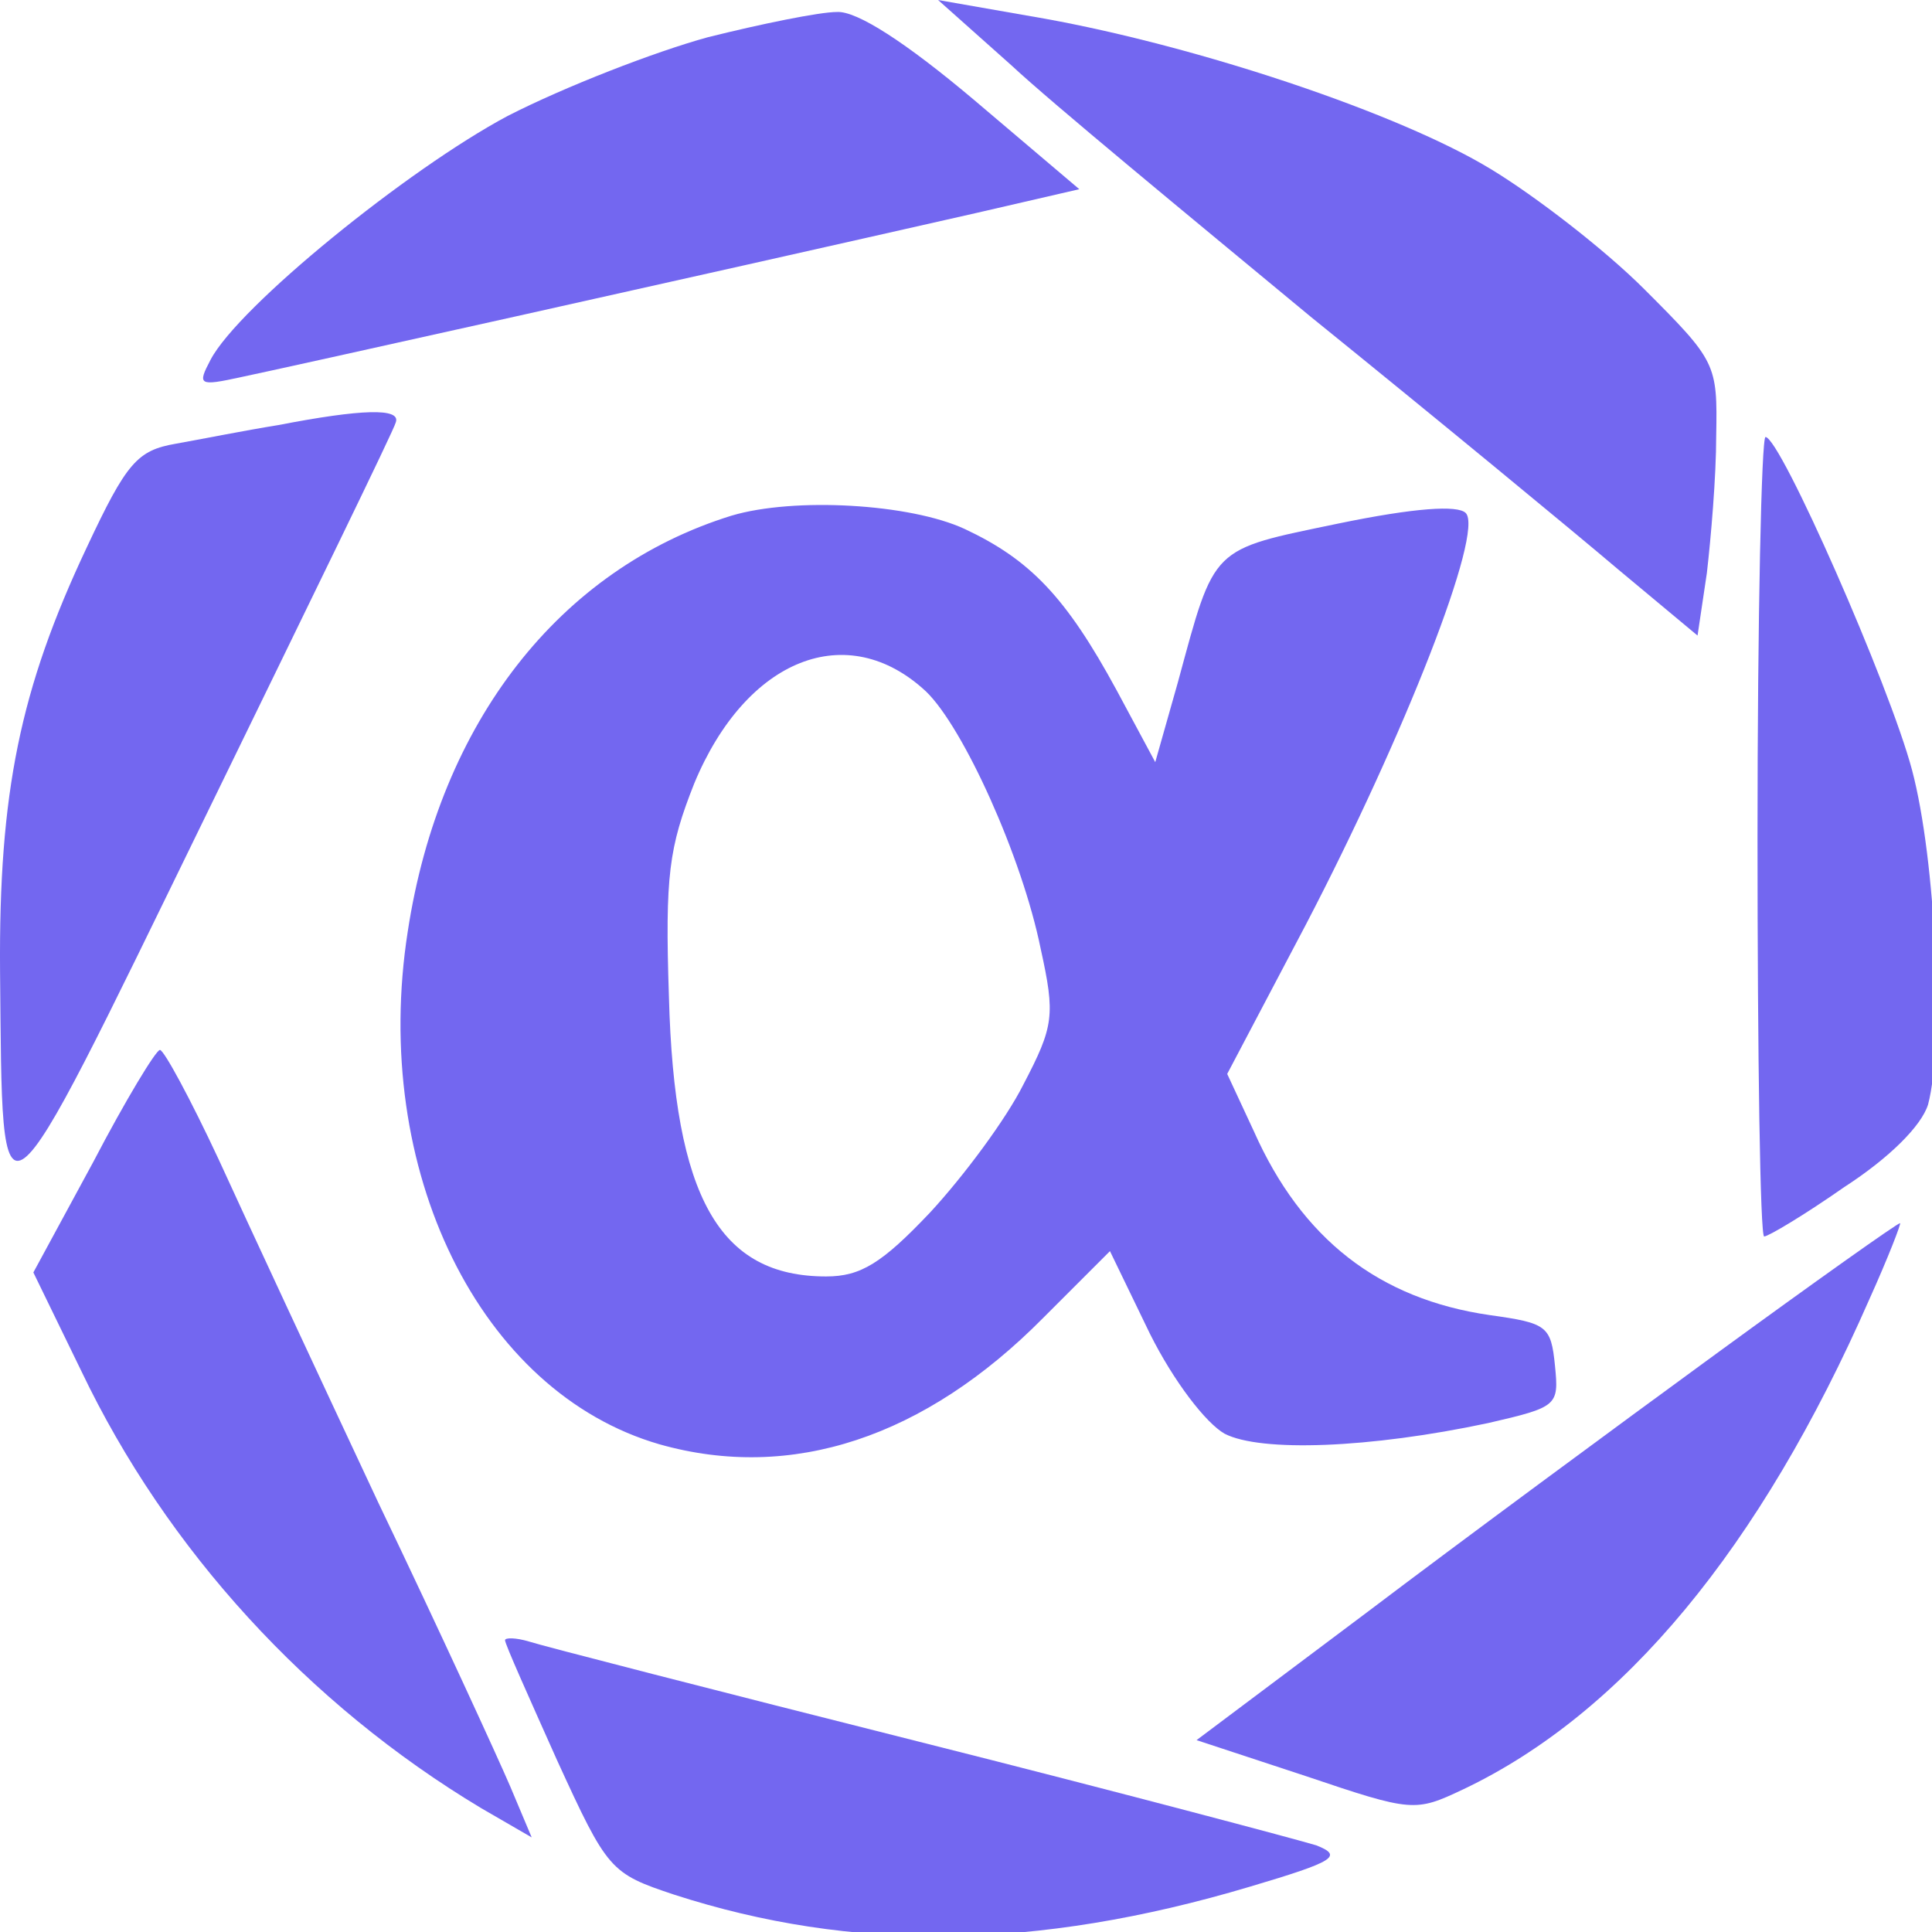
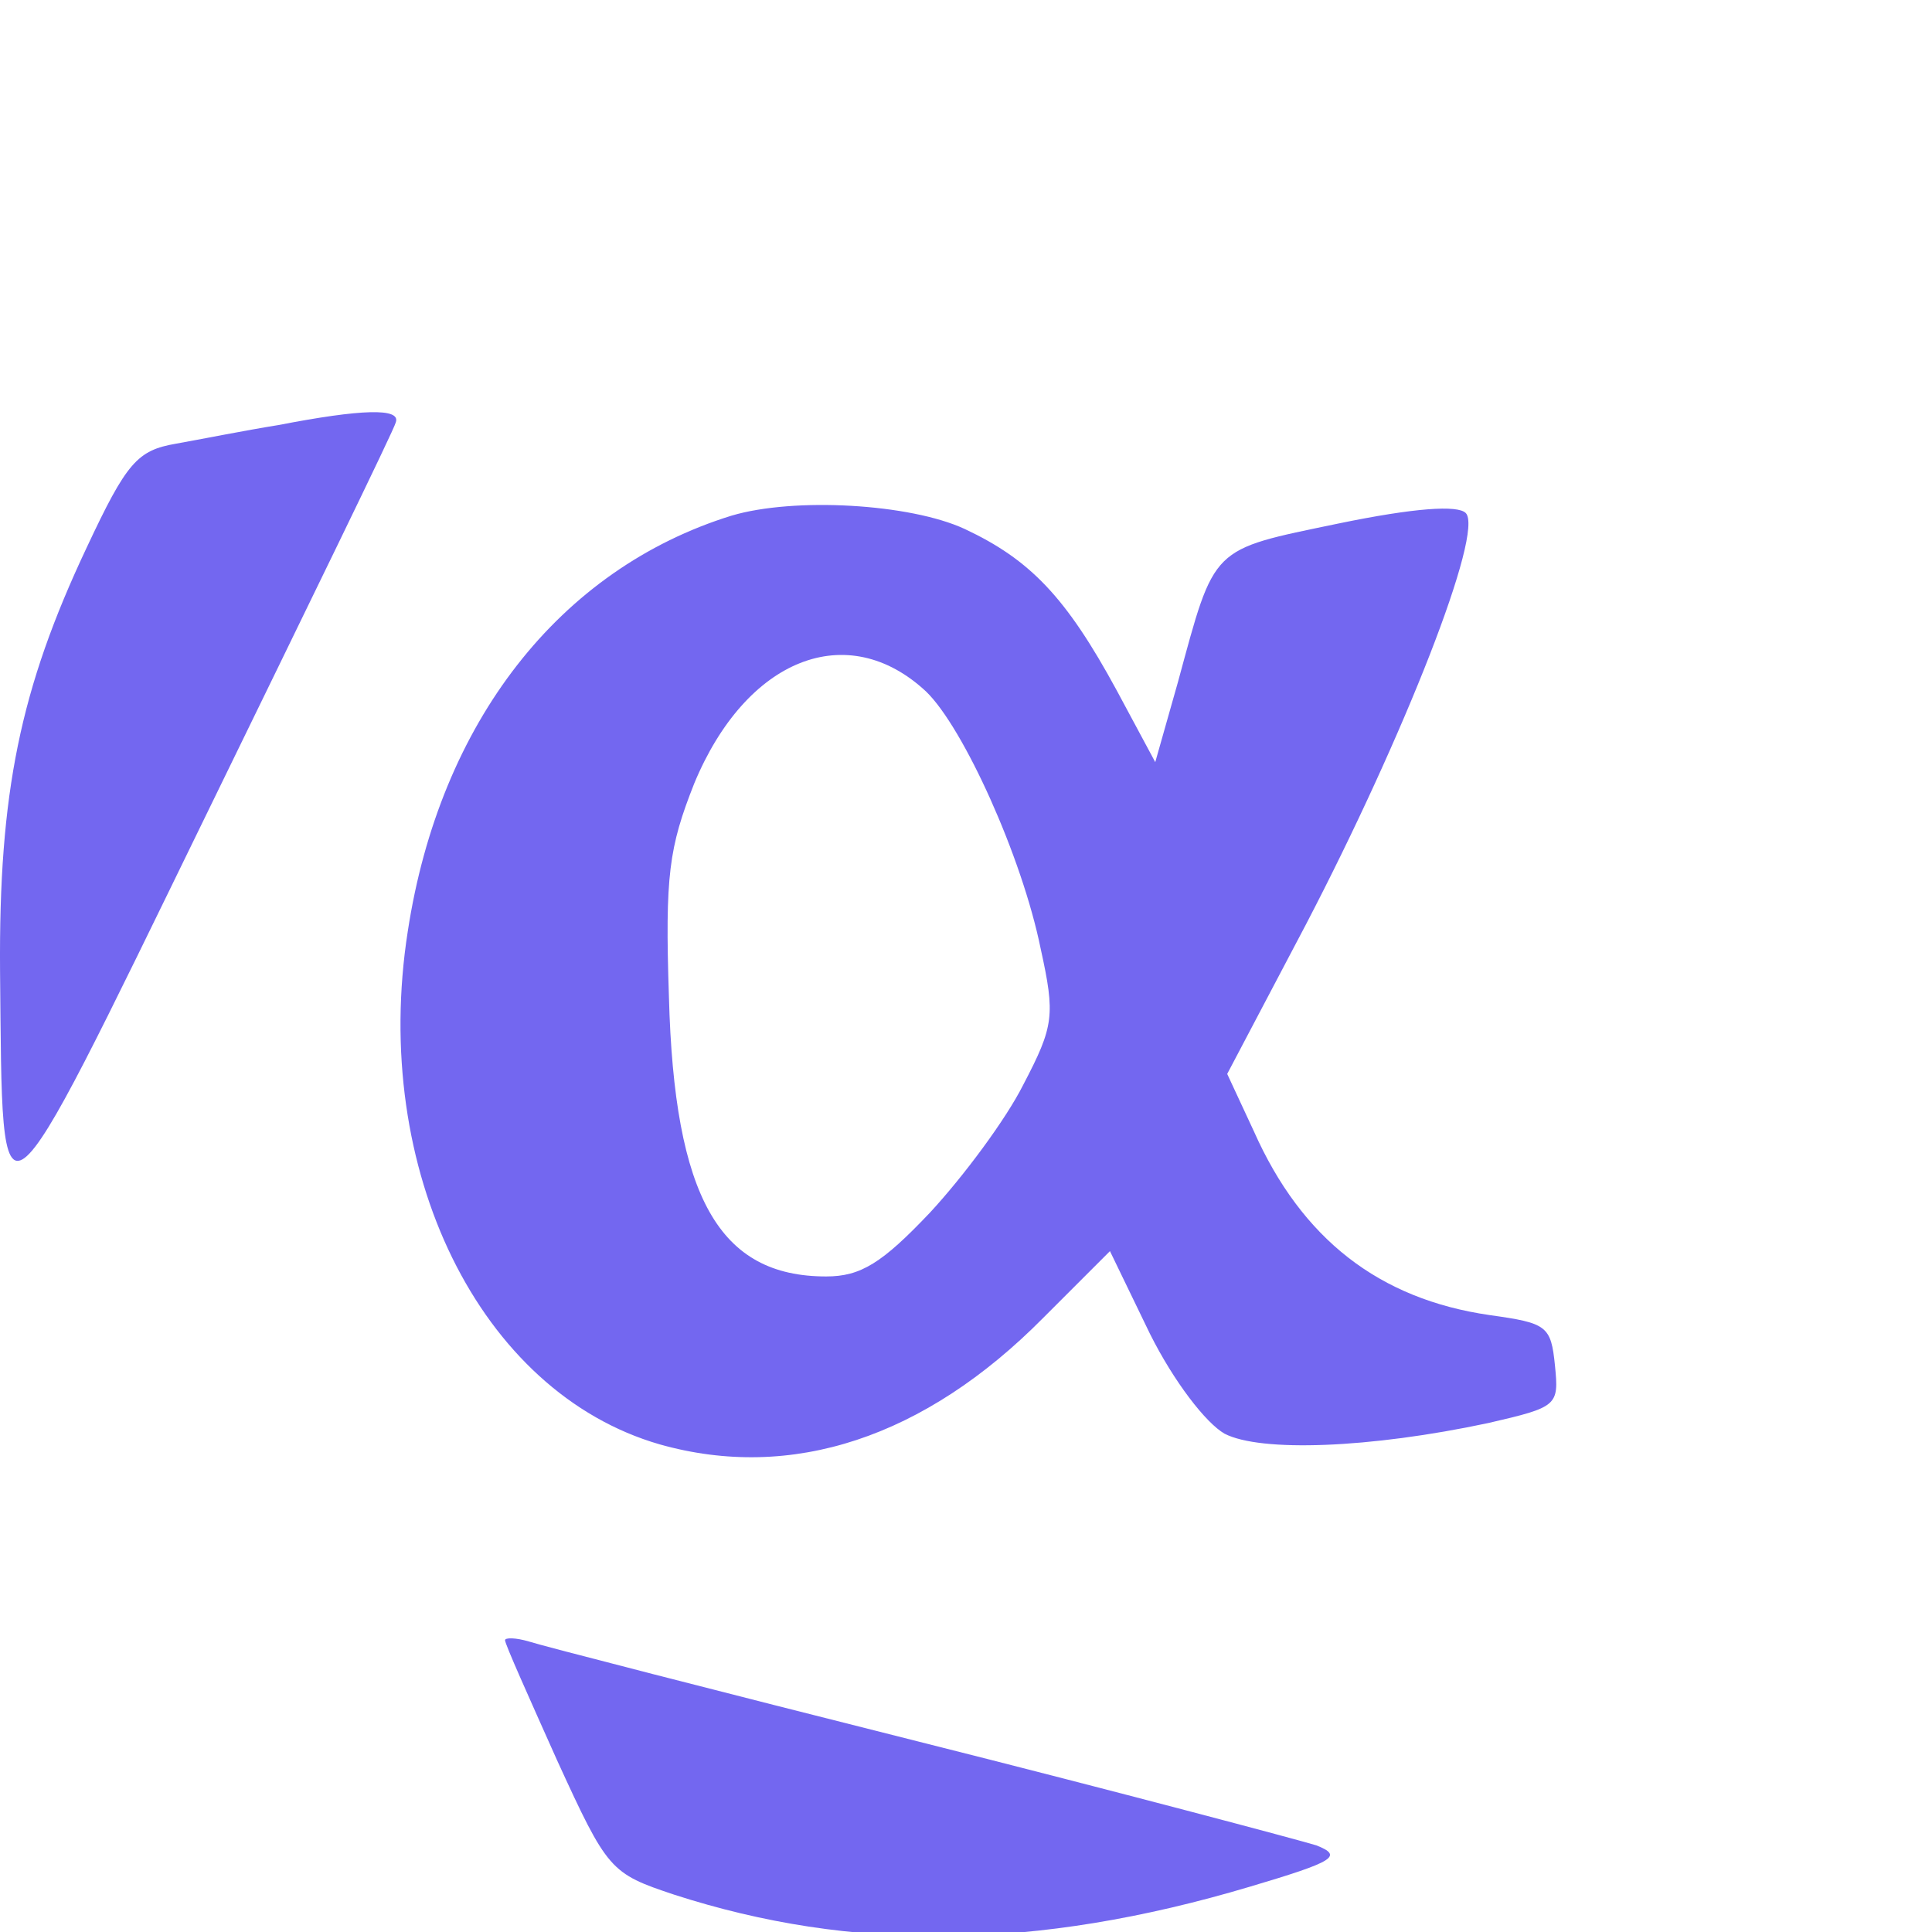
<svg xmlns="http://www.w3.org/2000/svg" width="100%" height="100%" viewBox="0 0 145 145" version="1.1" xml:space="preserve" style="fill-rule:evenodd;clip-rule:evenodd;stroke-linejoin:round;stroke-miterlimit:1.414;">
  <g id="画板1">
-     <path d="M75.904,4.9c3,2.8 13.2,11.2 22.5,18.9c9.4,7.6 19.7,16.1 23,18.9l6,5l0.7,-4.7c0.3,-2.6 0.7,-7.2 0.7,-10.3c0.1,-5.4 0,-5.6 -5.4,-11c-3,-3 -8.2,-7 -11.5,-9c-6.9,-4.2 -21.9,-9.2 -33.5,-11.3l-8,-1.4l5.5,4.9Z" style="fill:rgb(115, 103, 240);fill-rule:nonzero;" />
-     <path d="M53.104,2.8c-4,1.1 -10.7,3.7 -15,5.9c-7.5,4 -20.2,14.3 -22.3,18.3c-1,1.9 -0.9,2 2.3,1.3c2.9,-0.6 33.5,-7.4 55.1,-12.3l7.8,-1.8l-7.9,-6.7c-5.1,-4.3 -8.8,-6.7 -10.3,-6.6c-1.3,0 -5.7,0.9 -9.7,1.9Z" style="fill:rgb(115, 103, 240);fill-rule:nonzero;" />
    <path d="M20.904,31.9c-2.5,0.4 -6,1.1 -7.7,1.4c-2.9,0.5 -3.7,1.4 -6.7,7.8c-5,10.6 -6.6,18.4 -6.5,31.8c0.2,20.4 -0.4,20.8 15.4,-11.6c7.7,-15.8 14.2,-29.1 14.3,-29.6c0.4,-1.1 -2.6,-1 -8.8,0.2Z" style="fill:rgb(115, 103, 240);fill-rule:nonzero;" />
-     <path d="M131.904,62.8c0,16.5 0.2,30 0.5,30c0.3,0 3,-1.6 6,-3.7c3.4,-2.2 5.8,-4.6 6.3,-6.2c1.2,-4.5 0.6,-18.3 -1.2,-25.1c-1.7,-6.4 -9.9,-25 -11,-25c-0.3,0 -0.6,13.5 -0.6,30Z" style="fill:rgb(115, 103, 240);fill-rule:nonzero;" />
    <path d="M54.904,38.7c-12.9,4 -21.9,15.5 -24.3,31.2c-2.8,17.9 5.4,34.6 18.9,38.5c9.9,2.8 19.9,-0.5 28.8,-9.5l5,-5l3,6.2c1.8,3.6 4.2,6.7 5.6,7.5c2.7,1.4 10.9,1.1 19.8,-0.8c5.2,-1.2 5.3,-1.3 5,-4.3c-0.3,-3 -0.6,-3.2 -4.9,-3.8c-8.3,-1.2 -14.1,-5.7 -17.7,-13.8l-2,-4.3l5.9,-11.2c7.4,-14.2 13.4,-29.5 12,-30.9c-0.6,-0.6 -3.8,-0.4 -9.6,0.8c-9.6,2 -9.2,1.6 -12,11.9l-1.7,6l-2.9,-5.4c-3.8,-7 -6.5,-9.8 -11.4,-12.1c-4.1,-1.9 -12.8,-2.4 -17.5,-1Zm14.6,13.2c2.8,2.7 7.2,12.4 8.6,19.3c1.1,5 1,5.8 -1.3,10.2c-1.3,2.6 -4.5,6.9 -7,9.6c-3.6,3.8 -5.2,4.8 -7.8,4.8c-8,0 -11.4,-5.9 -11.8,-21c-0.3,-9.1 0,-11.2 1.9,-16c3.9,-9.4 11.5,-12.4 17.4,-6.9Z" style="fill:rgb(115, 103, 240);fill-rule:nonzero;" />
-     <path d="M7.004,87.2l-4.5,8.3l3.6,7.4c6.4,13.4 17,25 30,32.8l3.8,2.2l-1.6,-3.8c-0.9,-2.1 -5.3,-11.7 -9.9,-21.3c-4.5,-9.6 -9.9,-21.2 -12,-25.8c-2.1,-4.5 -4.1,-8.2 -4.4,-8.2c-0.3,0 -2.6,3.8 -5,8.4Z" style="fill:rgb(115, 103, 240);fill-rule:nonzero;" />
-     <path d="M128.804,101.6c-7.4,5.4 -19.2,14.1 -26.2,19.4l-12.8,9.6l8.2,2.7c8,2.7 8.2,2.7 11.8,1c12,-5.7 22.3,-18.1 30.5,-36.8c1.4,-3.1 2.4,-5.7 2.3,-5.7c-0.2,0 -6.4,4.4 -13.8,9.8Z" style="fill:rgb(115, 103, 240);fill-rule:nonzero;" />
    <path d="M37.904,123.1c0,0.3 1.8,4.3 3.9,9c3.8,8.3 4,8.5 8.8,10.1c13.3,4.3 27.1,4.2 43.2,-0.6c6.4,-1.9 7,-2.3 5,-3.1c-1.3,-0.4 -14.8,-4 -29.9,-7.8c-15.1,-3.8 -28.3,-7.2 -29.2,-7.5c-1,-0.3 -1.8,-0.3 -1.8,-0.1Z" style="fill:rgb(115, 103, 240);fill-rule:nonzero;" />
  </g>
</svg>